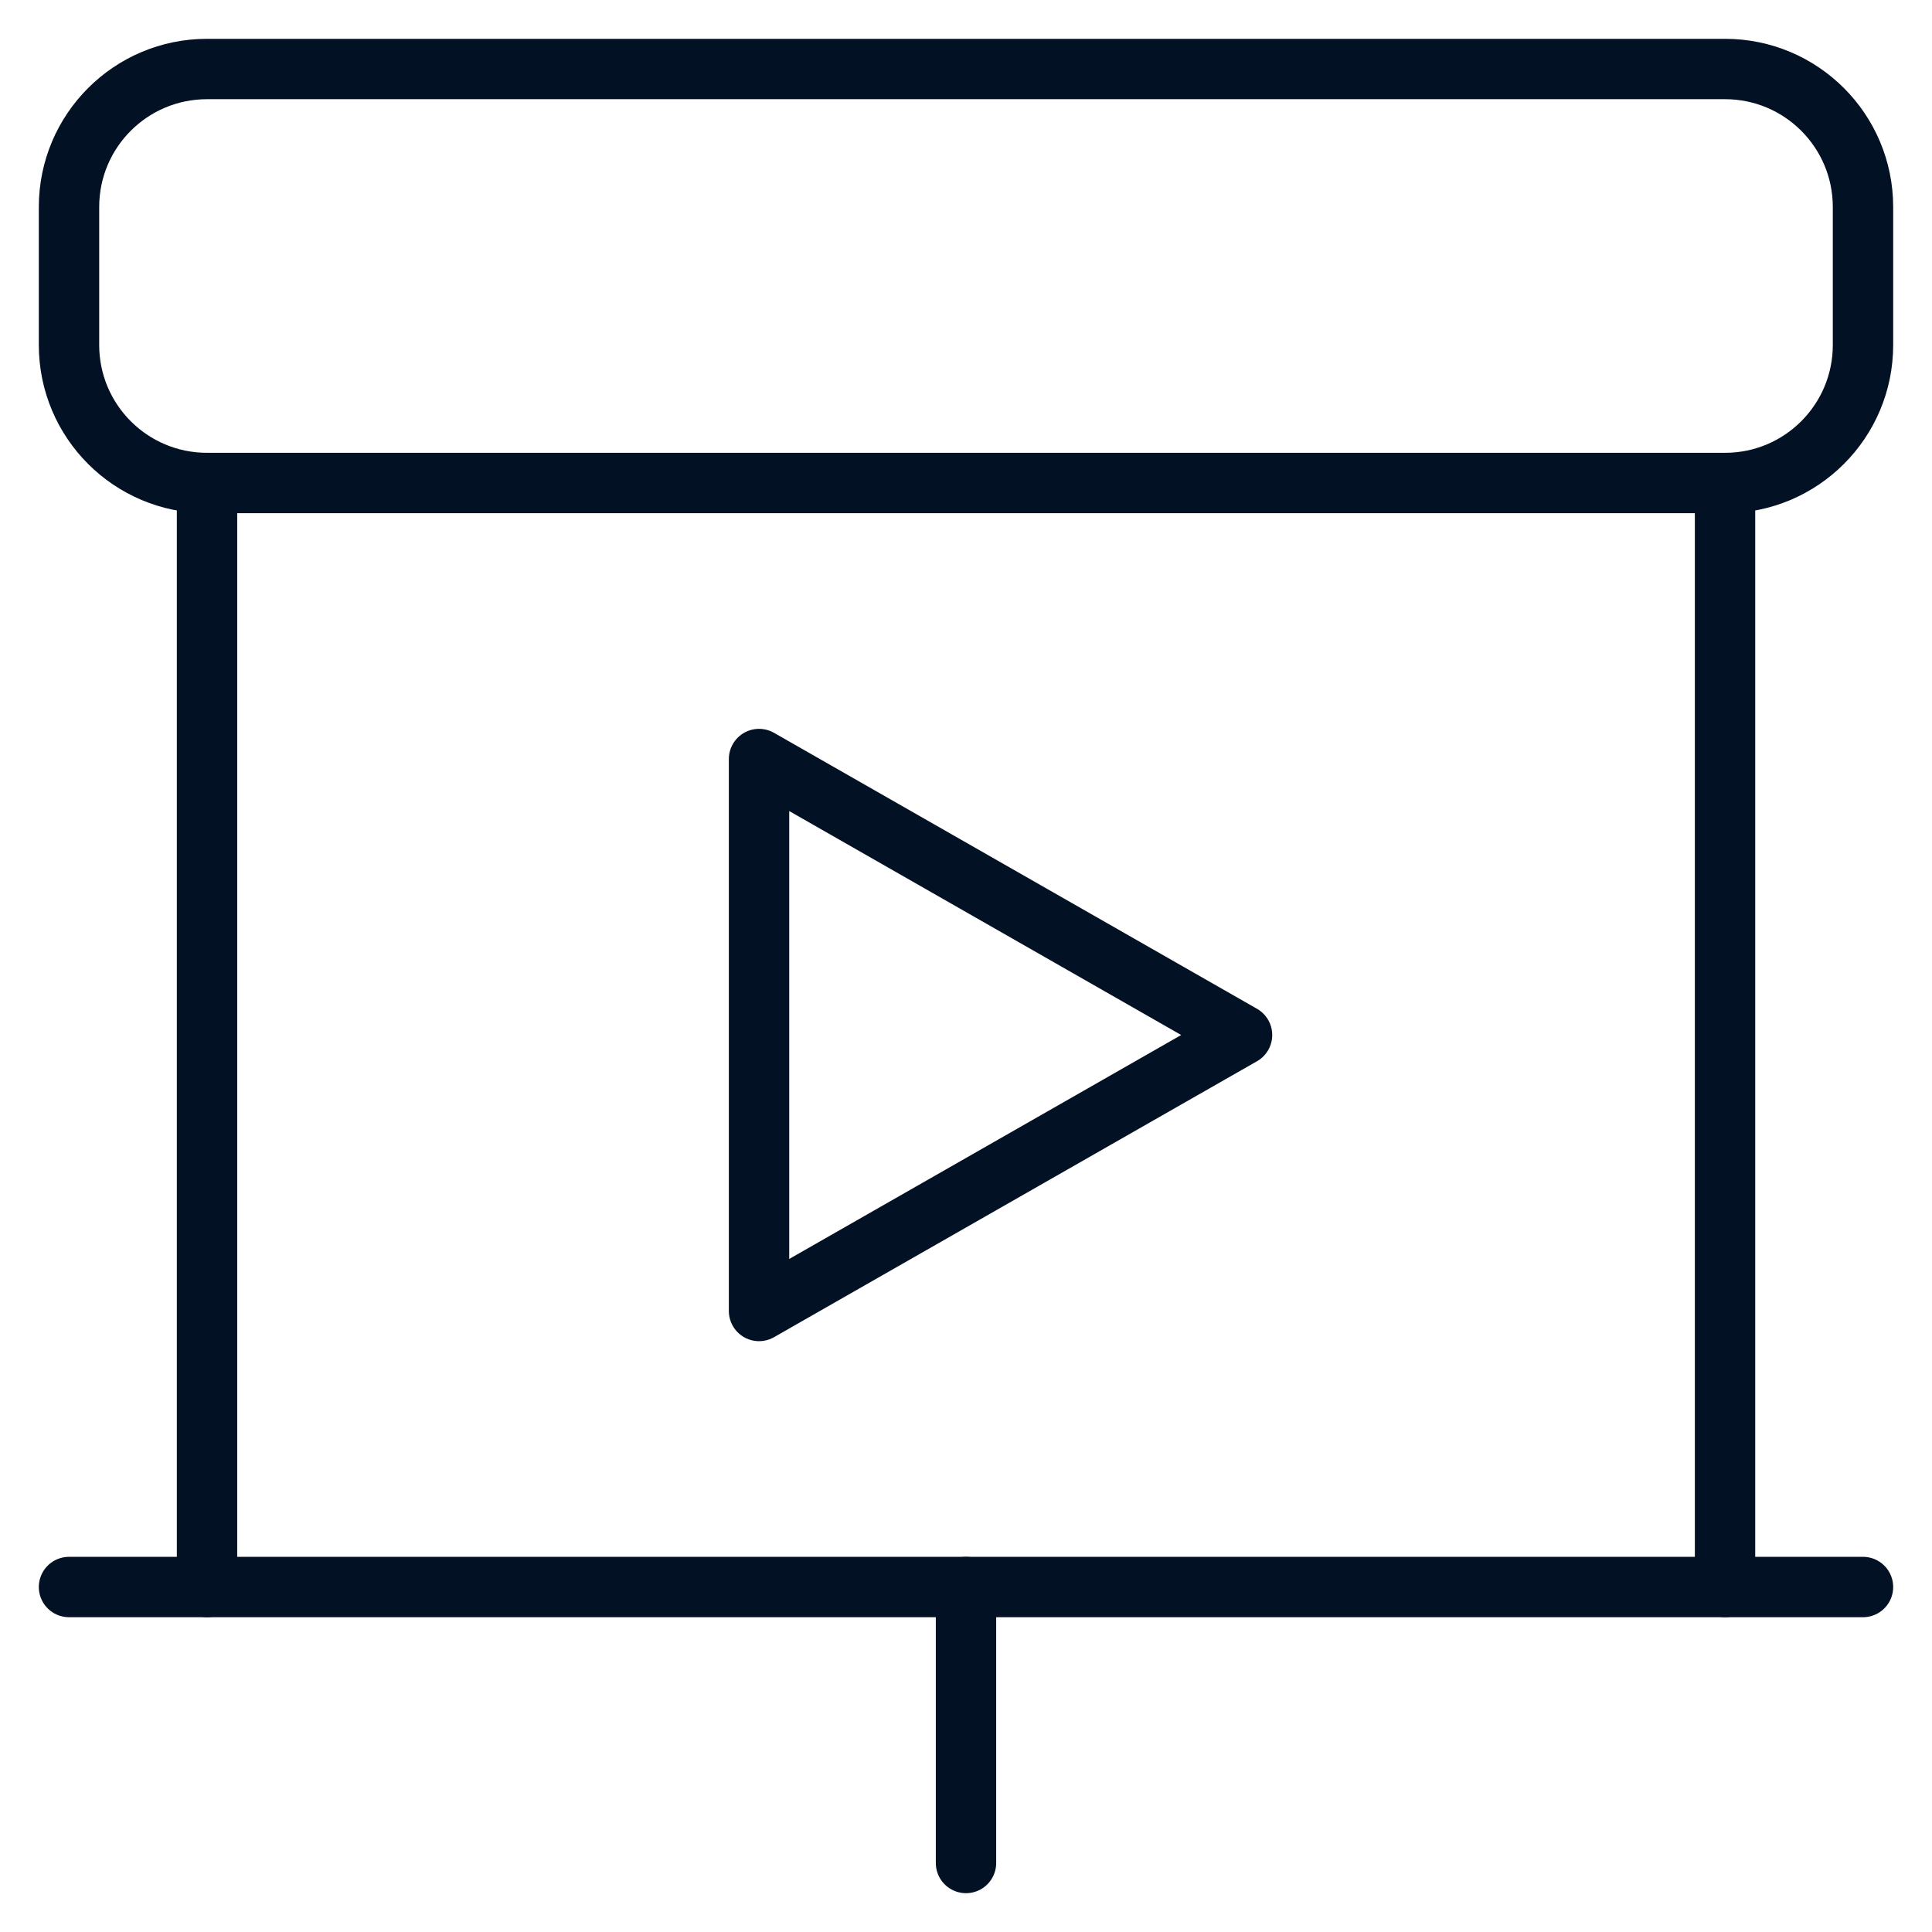
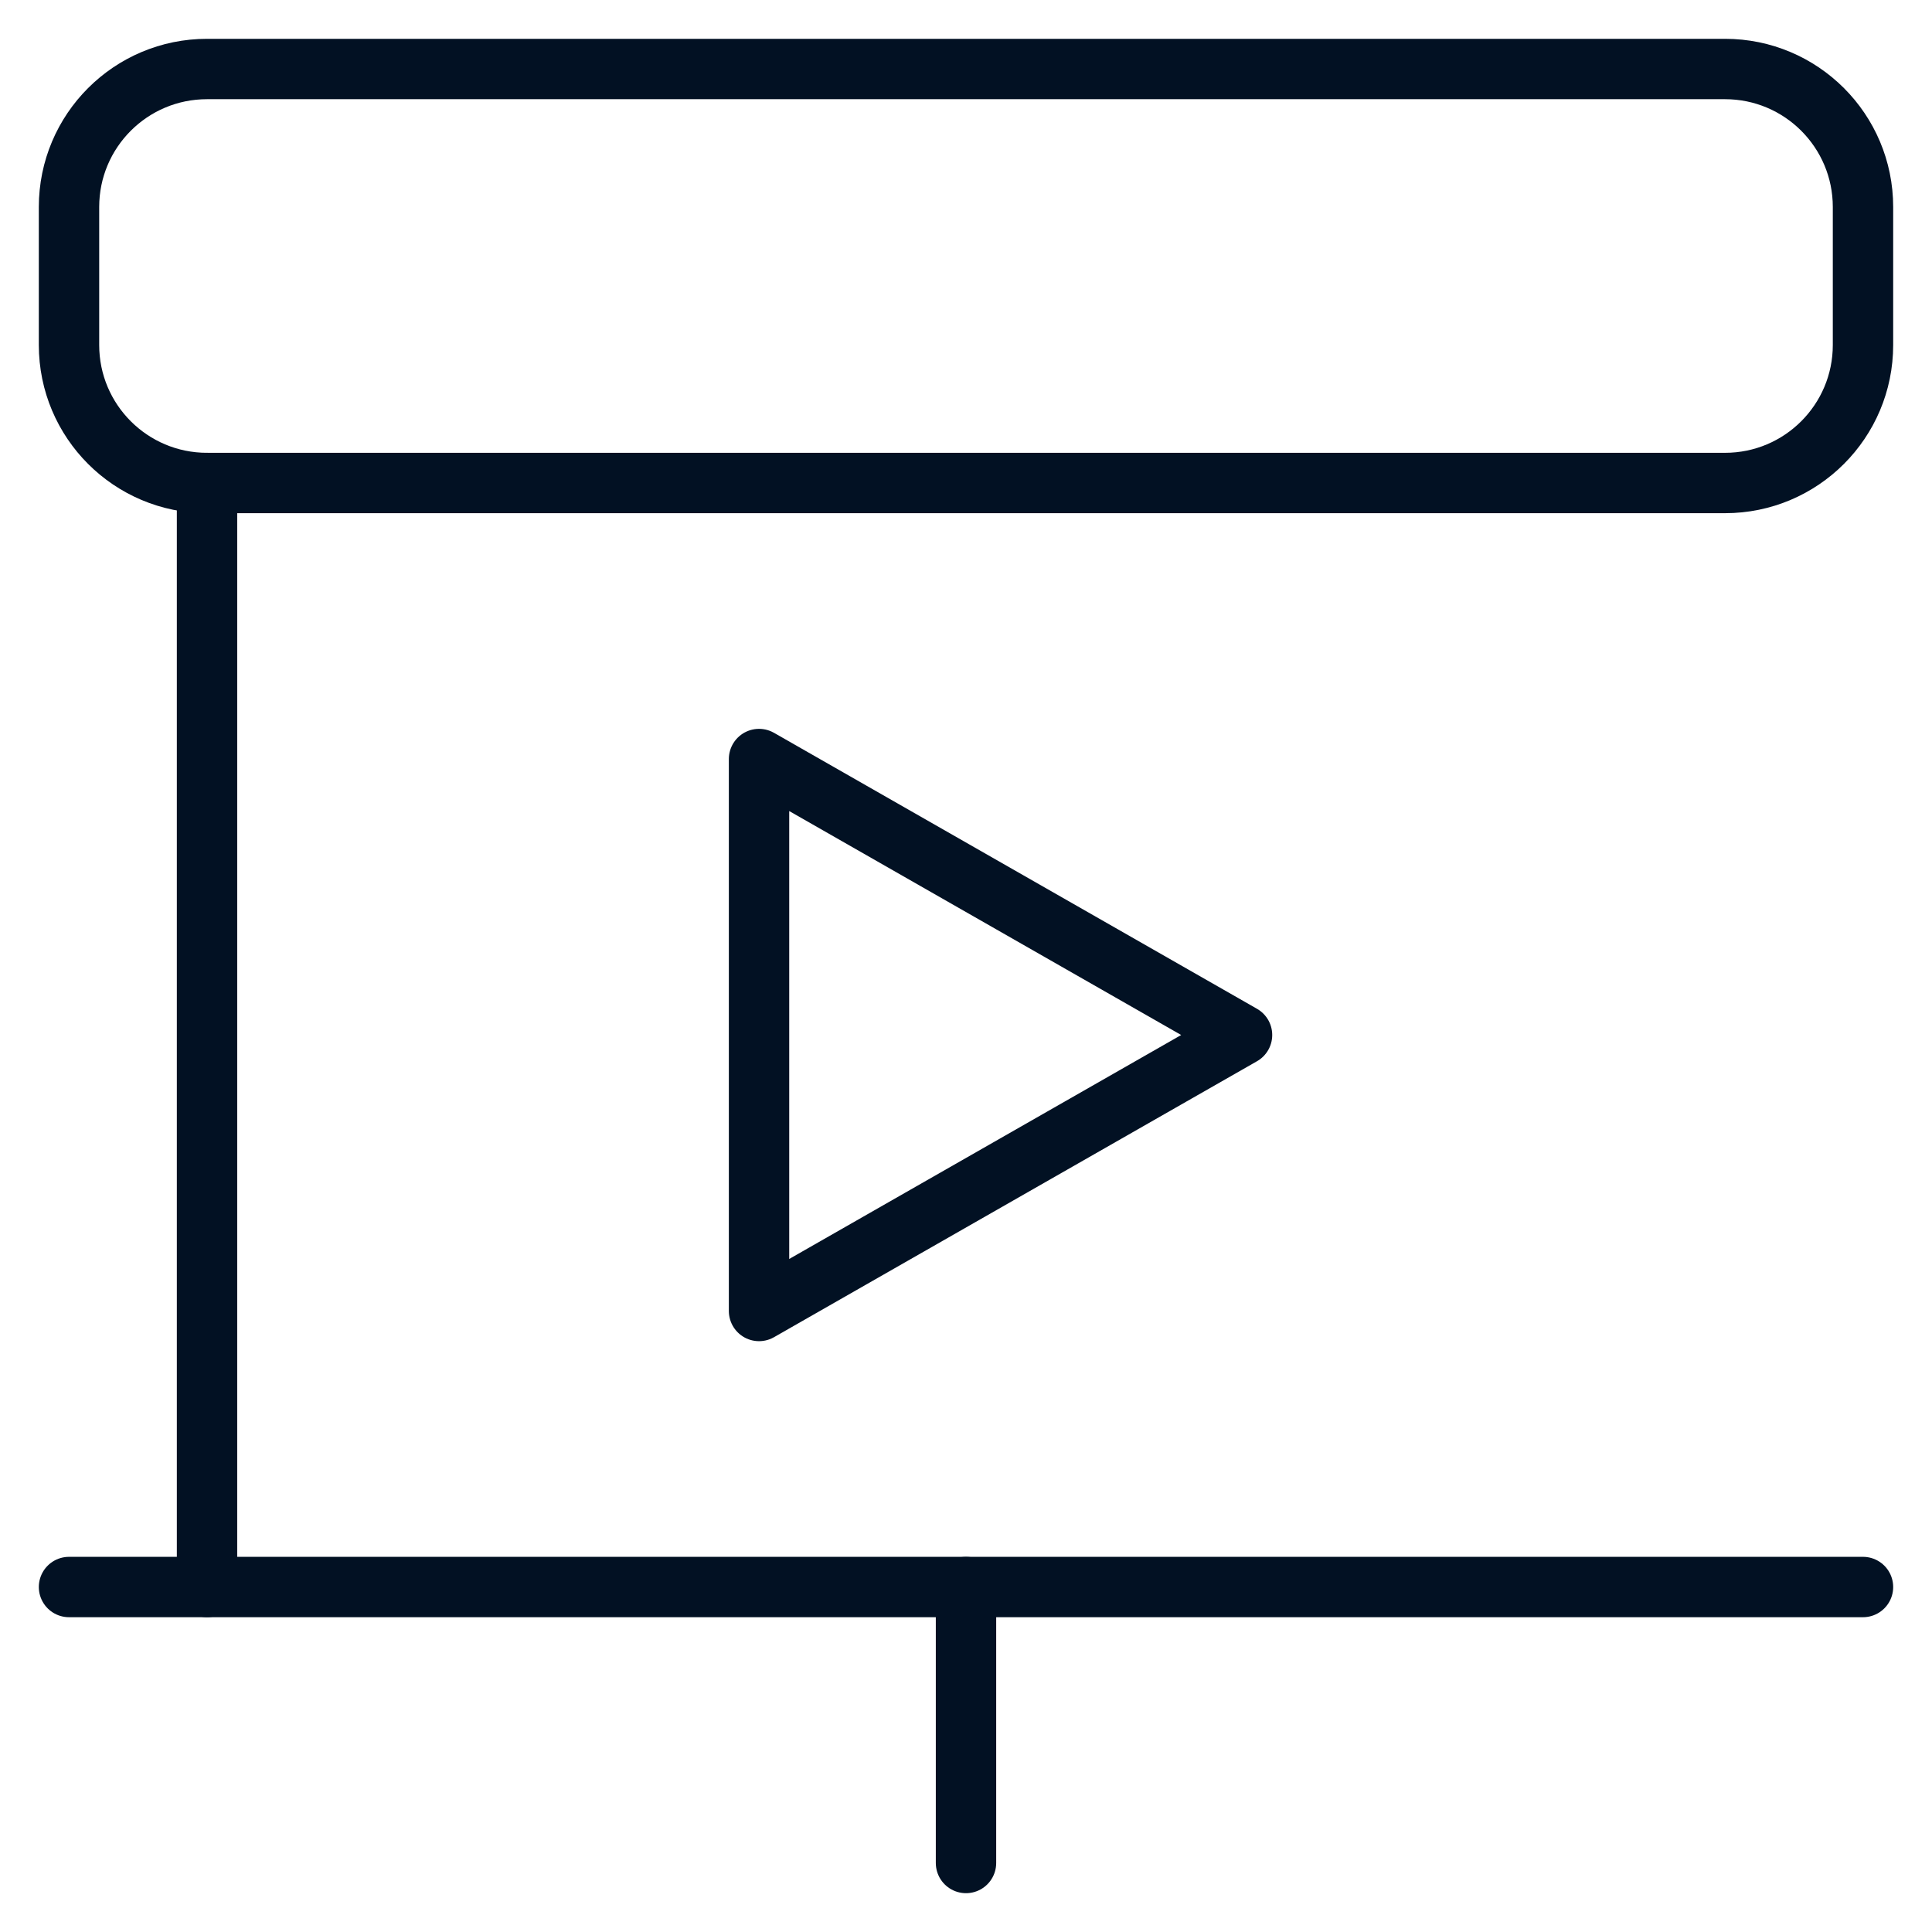
<svg xmlns="http://www.w3.org/2000/svg" width="32" height="32" viewBox="0 0 32 32" fill="none">
  <path d="M28.572 1.143H3.429C2.166 1.143 1.143 2.166 1.143 3.429V5.714C1.143 6.977 2.166 8 3.429 8H28.572C29.834 8 30.857 6.977 30.857 5.714V3.429C30.857 2.166 29.834 1.143 28.572 1.143Z" stroke="#021123" stroke-linecap="round" stroke-linejoin="round" />
  <path d="M3.429 8V26.286" stroke="#021123" stroke-linecap="round" stroke-linejoin="round" />
-   <path d="M28.572 8V26.286" stroke="#021123" stroke-linecap="round" stroke-linejoin="round" />
  <path d="M1.143 26.286H30.857" stroke="#021123" stroke-linecap="round" stroke-linejoin="round" />
  <path d="M16 26.286V30.857" stroke="#021123" stroke-linecap="round" stroke-linejoin="round" />
  <path d="M12.572 12.572L20.572 17.143L12.572 21.714V12.572Z" stroke="#021123" stroke-linecap="round" stroke-linejoin="round" />
</svg>